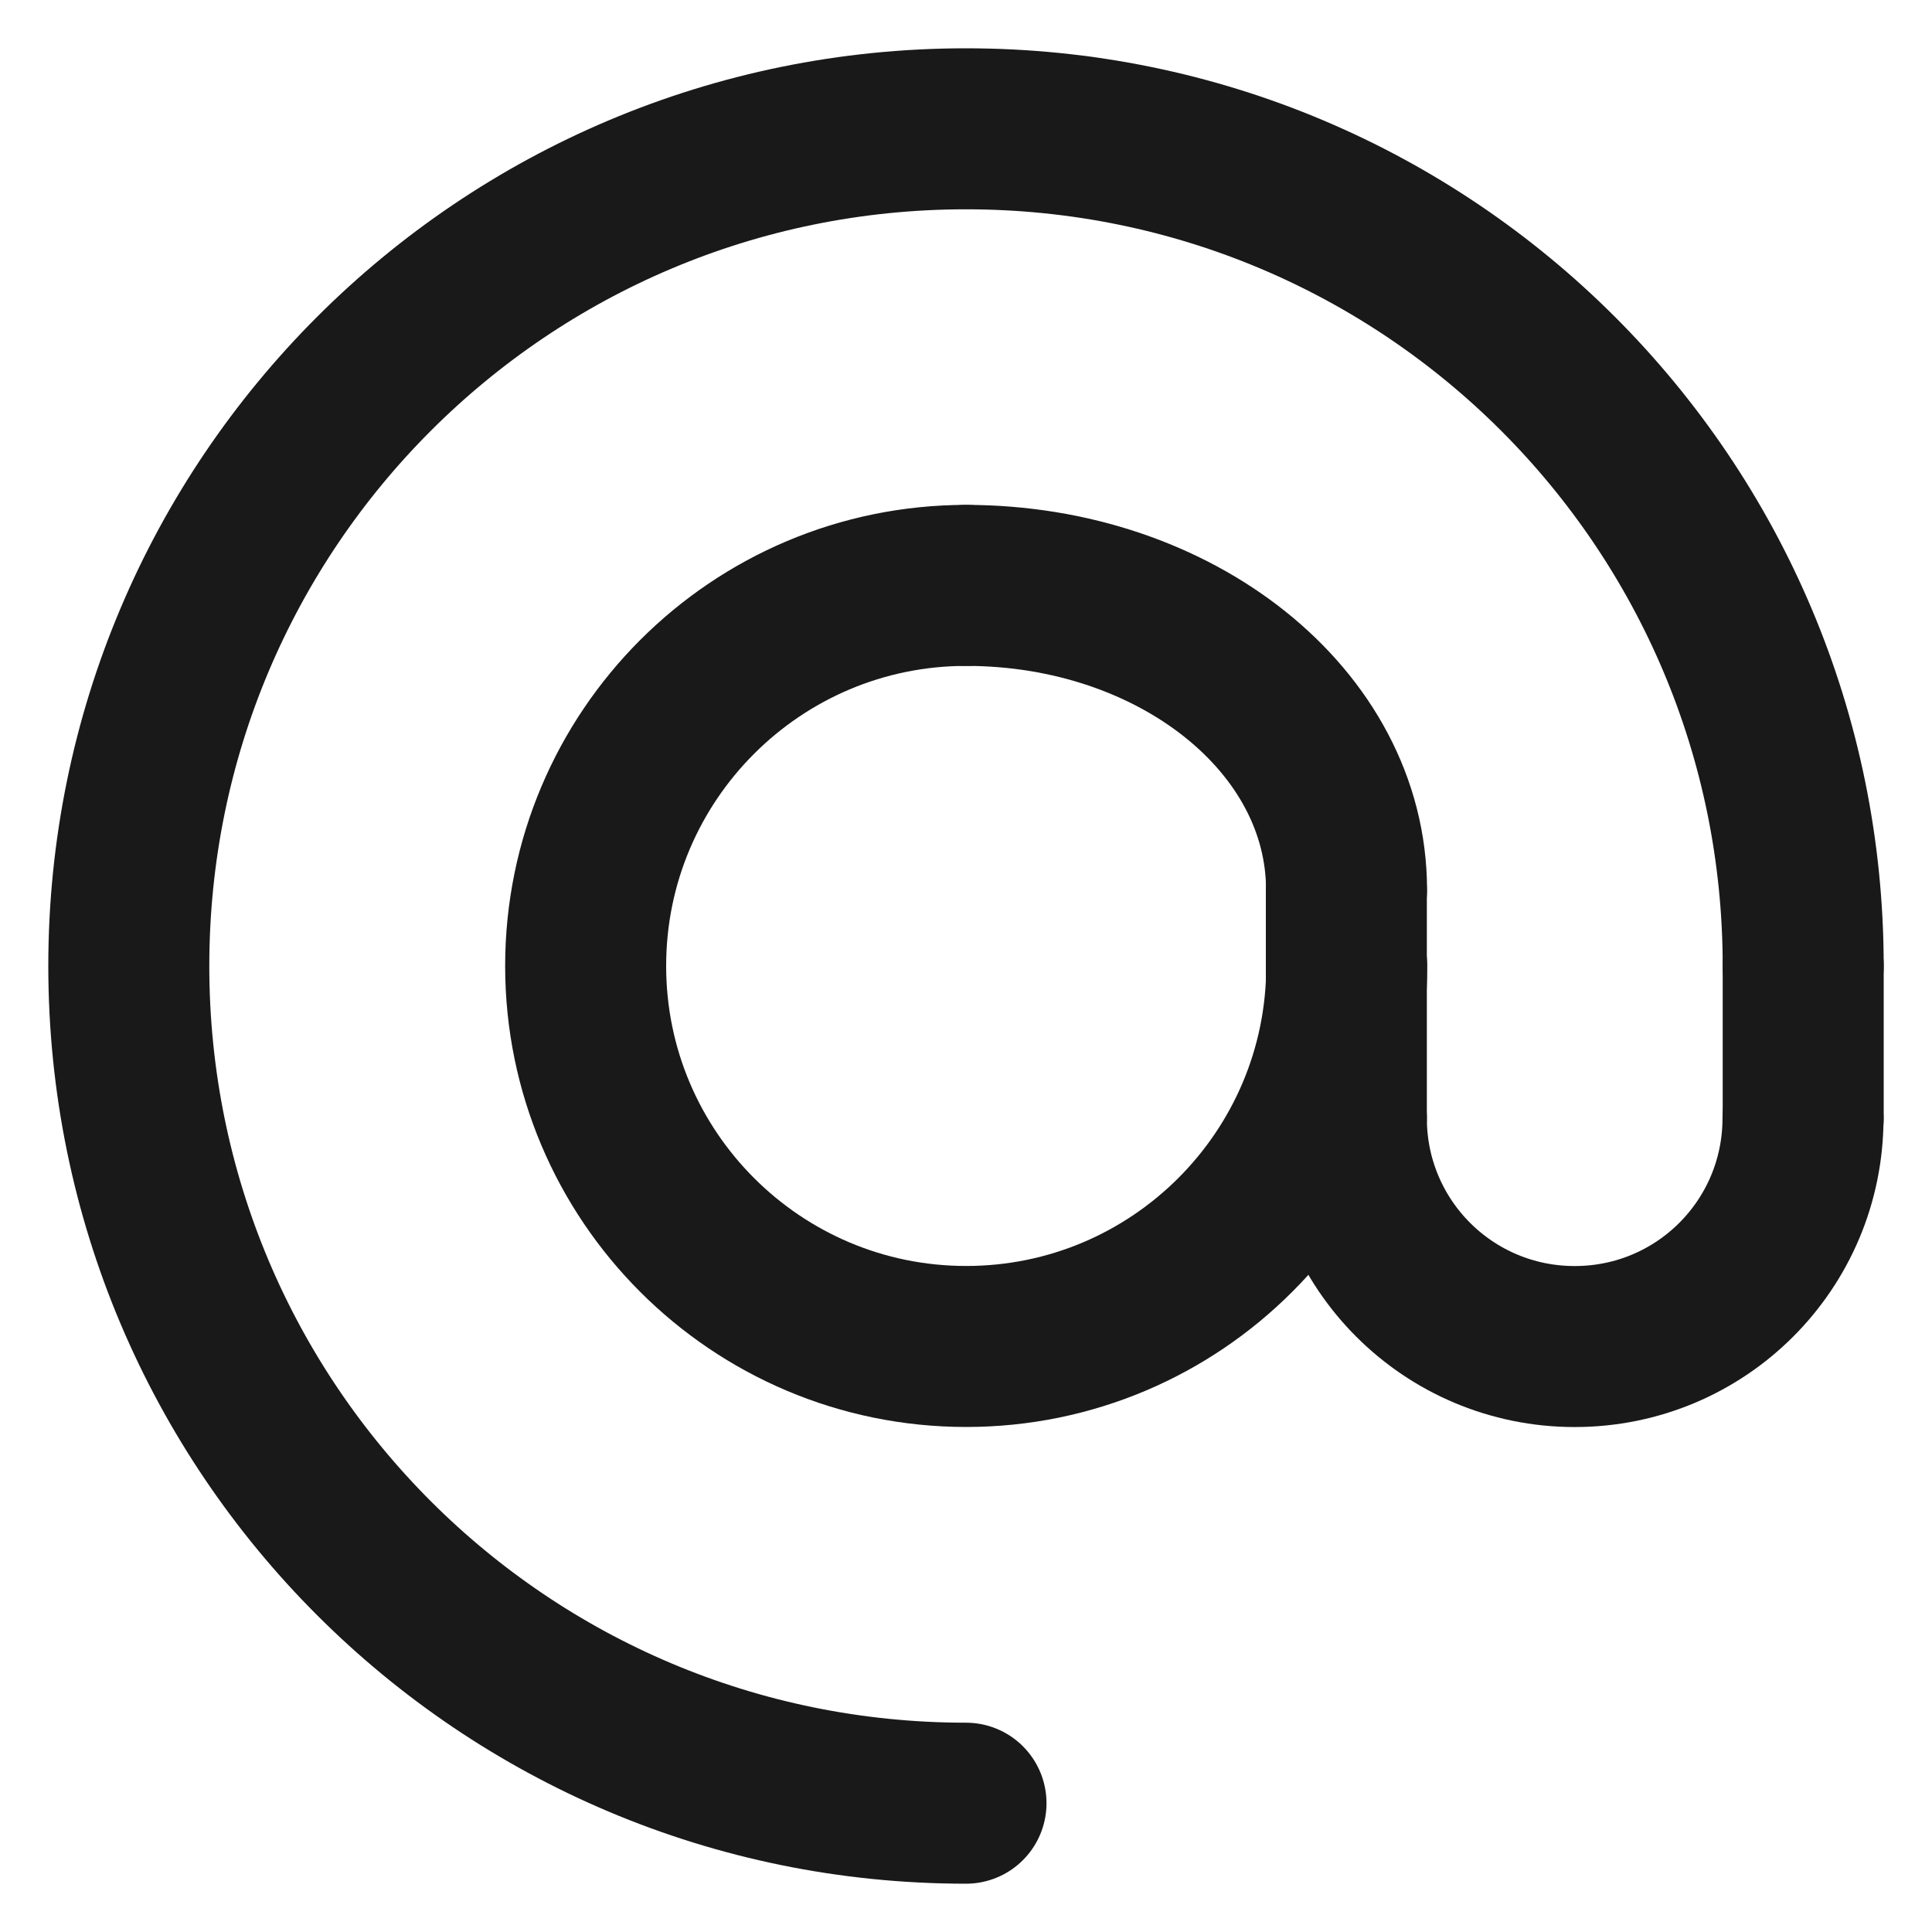
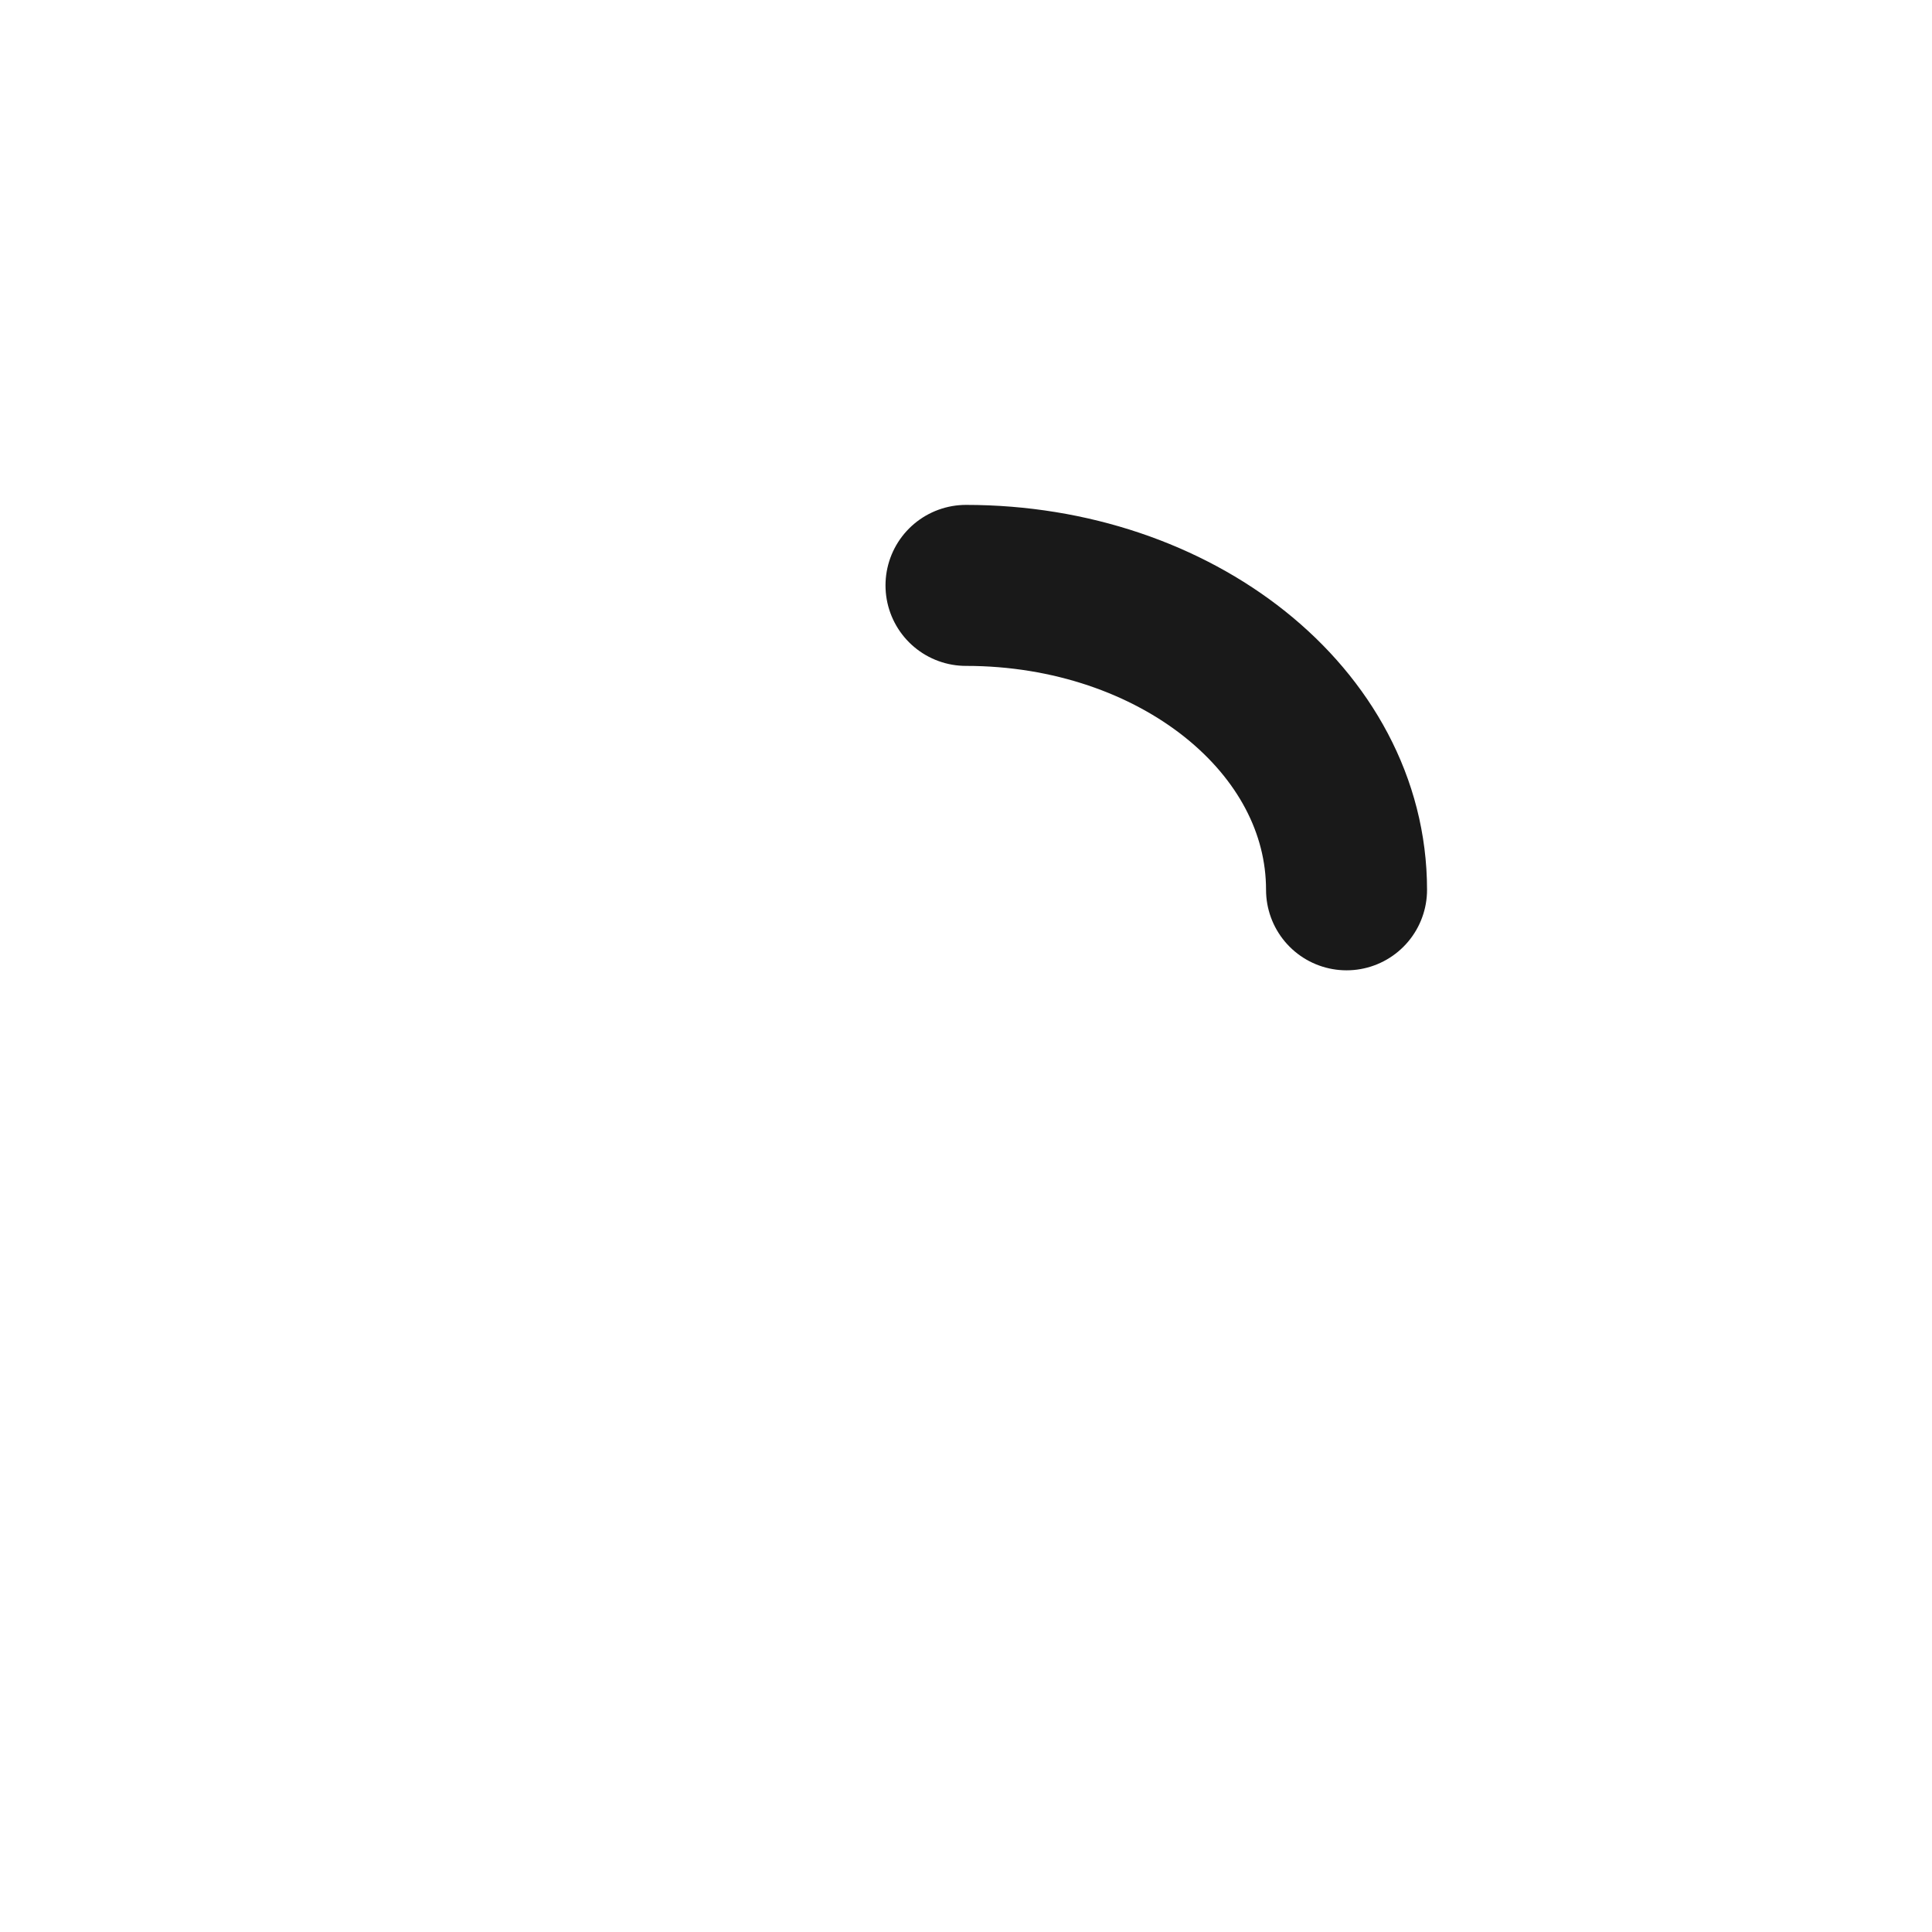
<svg xmlns="http://www.w3.org/2000/svg" width="30" height="30" viewBox="0 0 30 30" fill="none">
-   <path d="M15 28C7.815 28 2 22.186 2 15C2 7.815 7.815 2 15 2C22.186 2 28 7.815 28 15" stroke="#191919" stroke-width="2.5" stroke-miterlimit="10" stroke-linecap="round" stroke-linejoin="round" />
-   <path d="M27.997 17.363C27.997 19.325 26.414 20.909 24.452 20.909C22.49 20.909 20.906 19.325 20.906 17.363" stroke="#191919" stroke-width="2.5" stroke-miterlimit="10" stroke-linecap="round" stroke-linejoin="round" />
-   <path d="M20.912 14.999C20.912 18.261 18.265 20.908 15.003 20.908C11.741 20.908 9.094 18.261 9.094 14.999C9.094 11.737 11.741 9.09 15.003 9.09" stroke="#191919" stroke-width="2.5" stroke-miterlimit="10" stroke-linecap="round" stroke-linejoin="round" />
-   <path d="M20.906 13.818V17.364" stroke="#191919" stroke-width="2.5" stroke-miterlimit="10" stroke-linecap="round" stroke-linejoin="round" />
-   <path d="M28 15V17.364" stroke="#191919" stroke-width="2.5" stroke-miterlimit="10" stroke-linecap="round" stroke-linejoin="round" />
  <path d="M20.909 13.817C20.909 11.194 18.262 9.09 15 9.09" stroke="#191919" stroke-width="2.5" stroke-miterlimit="10" stroke-linecap="round" stroke-linejoin="round" />
</svg>